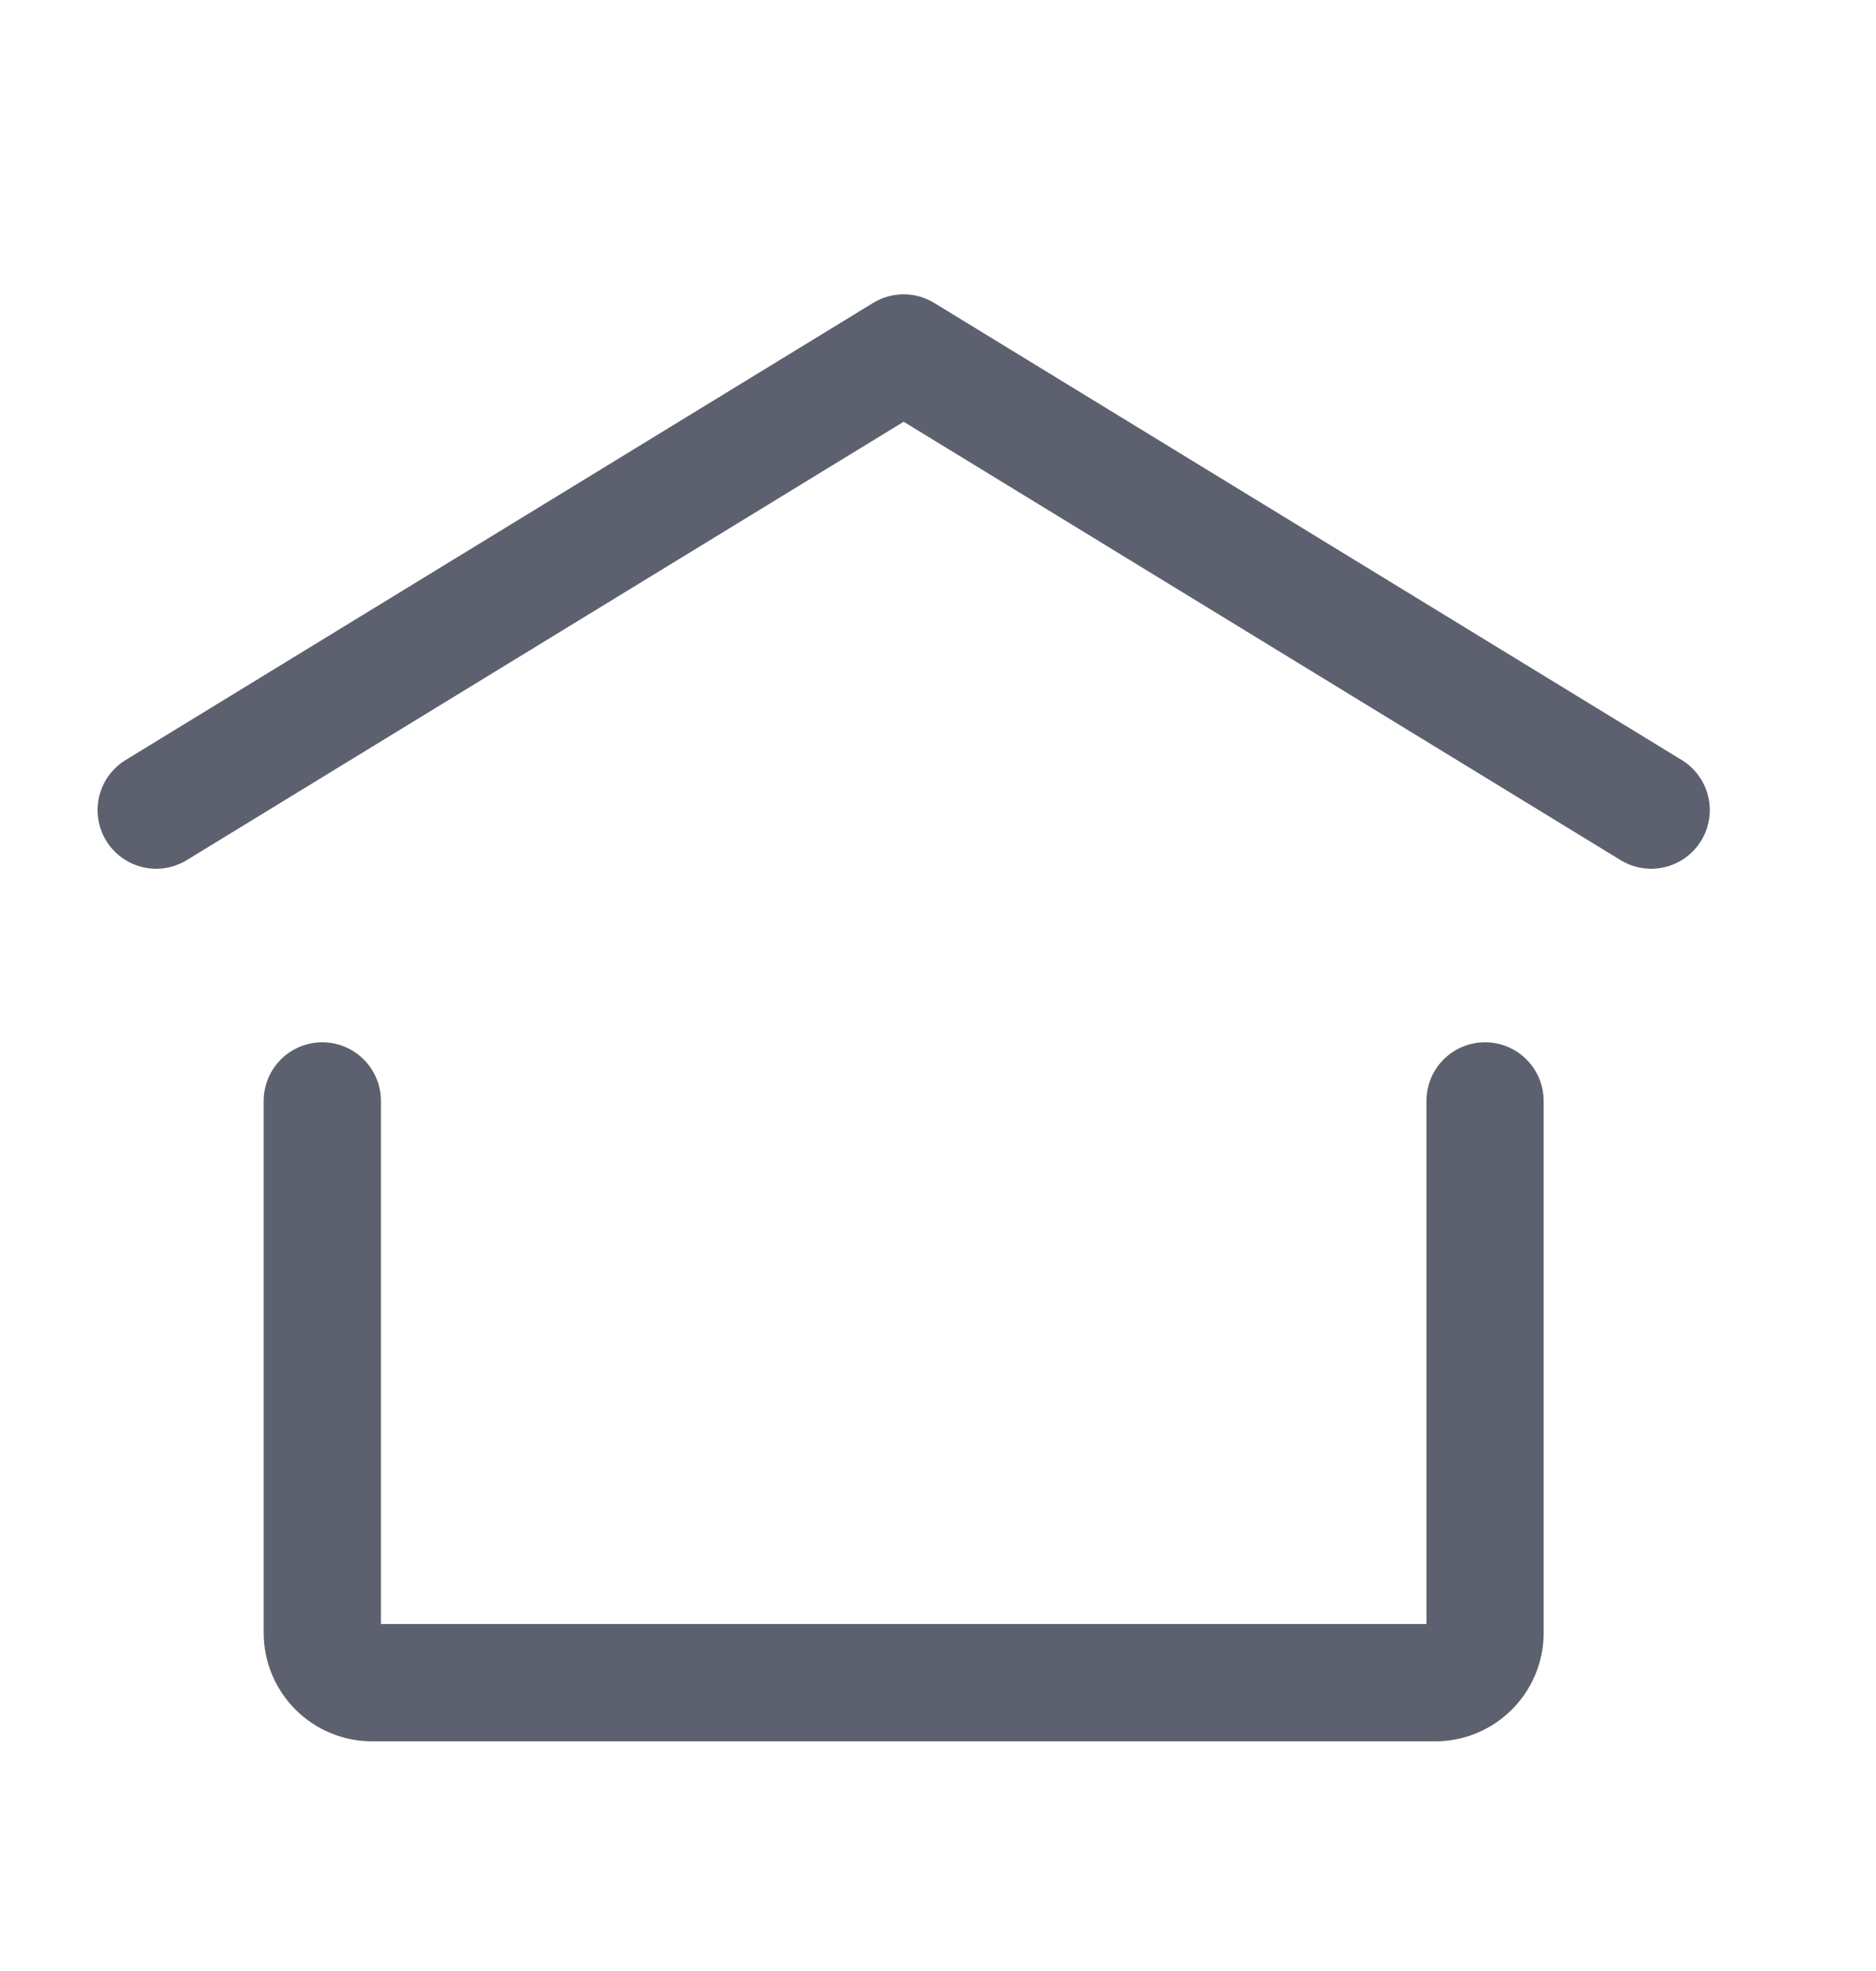
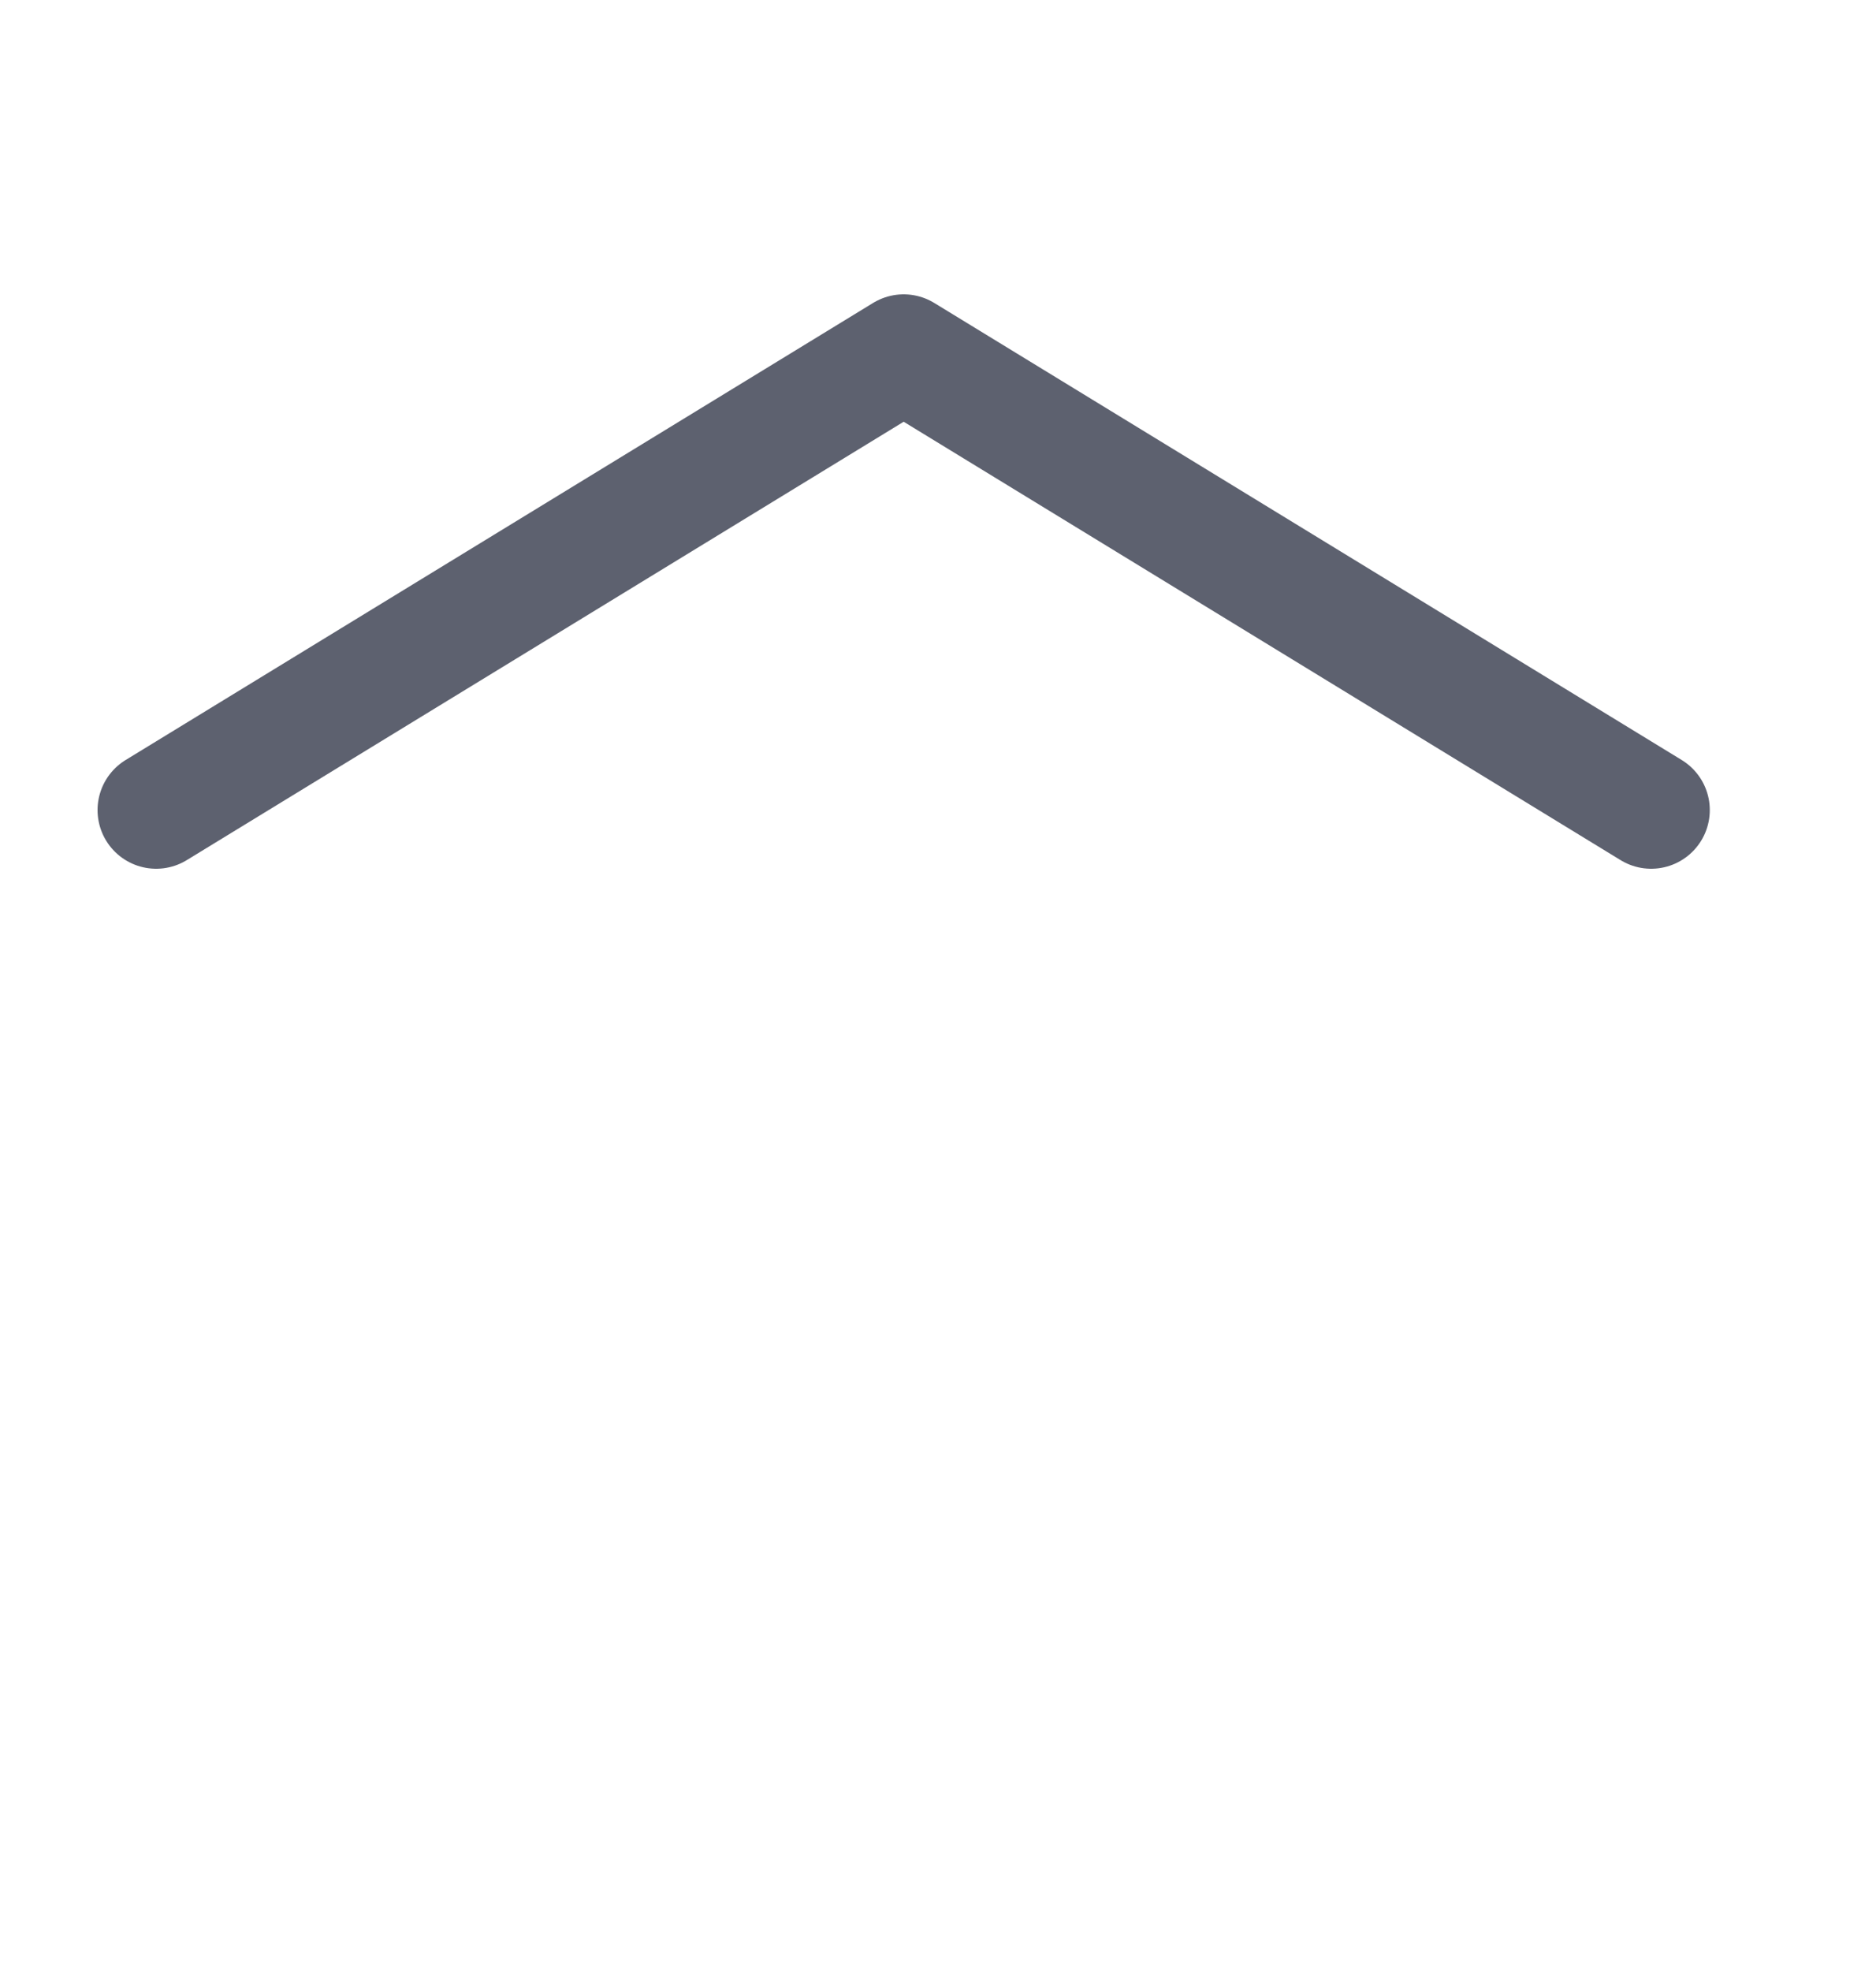
<svg xmlns="http://www.w3.org/2000/svg" width="20" height="21" viewBox="0 0 20 21" fill="none">
  <path d="M1.665 8.631L9.634 3.761L17.603 8.631" stroke="#5D616F" stroke-width="1.25" stroke-linecap="round" stroke-linejoin="round" />
-   <path d="M15.832 11.73V17.397C15.832 17.69 15.594 17.928 15.301 17.928H3.967C3.674 17.928 3.436 17.69 3.436 17.397V11.73" stroke="#5D616F" stroke-width="1.25" stroke-linecap="round" stroke-linejoin="round" />
</svg>